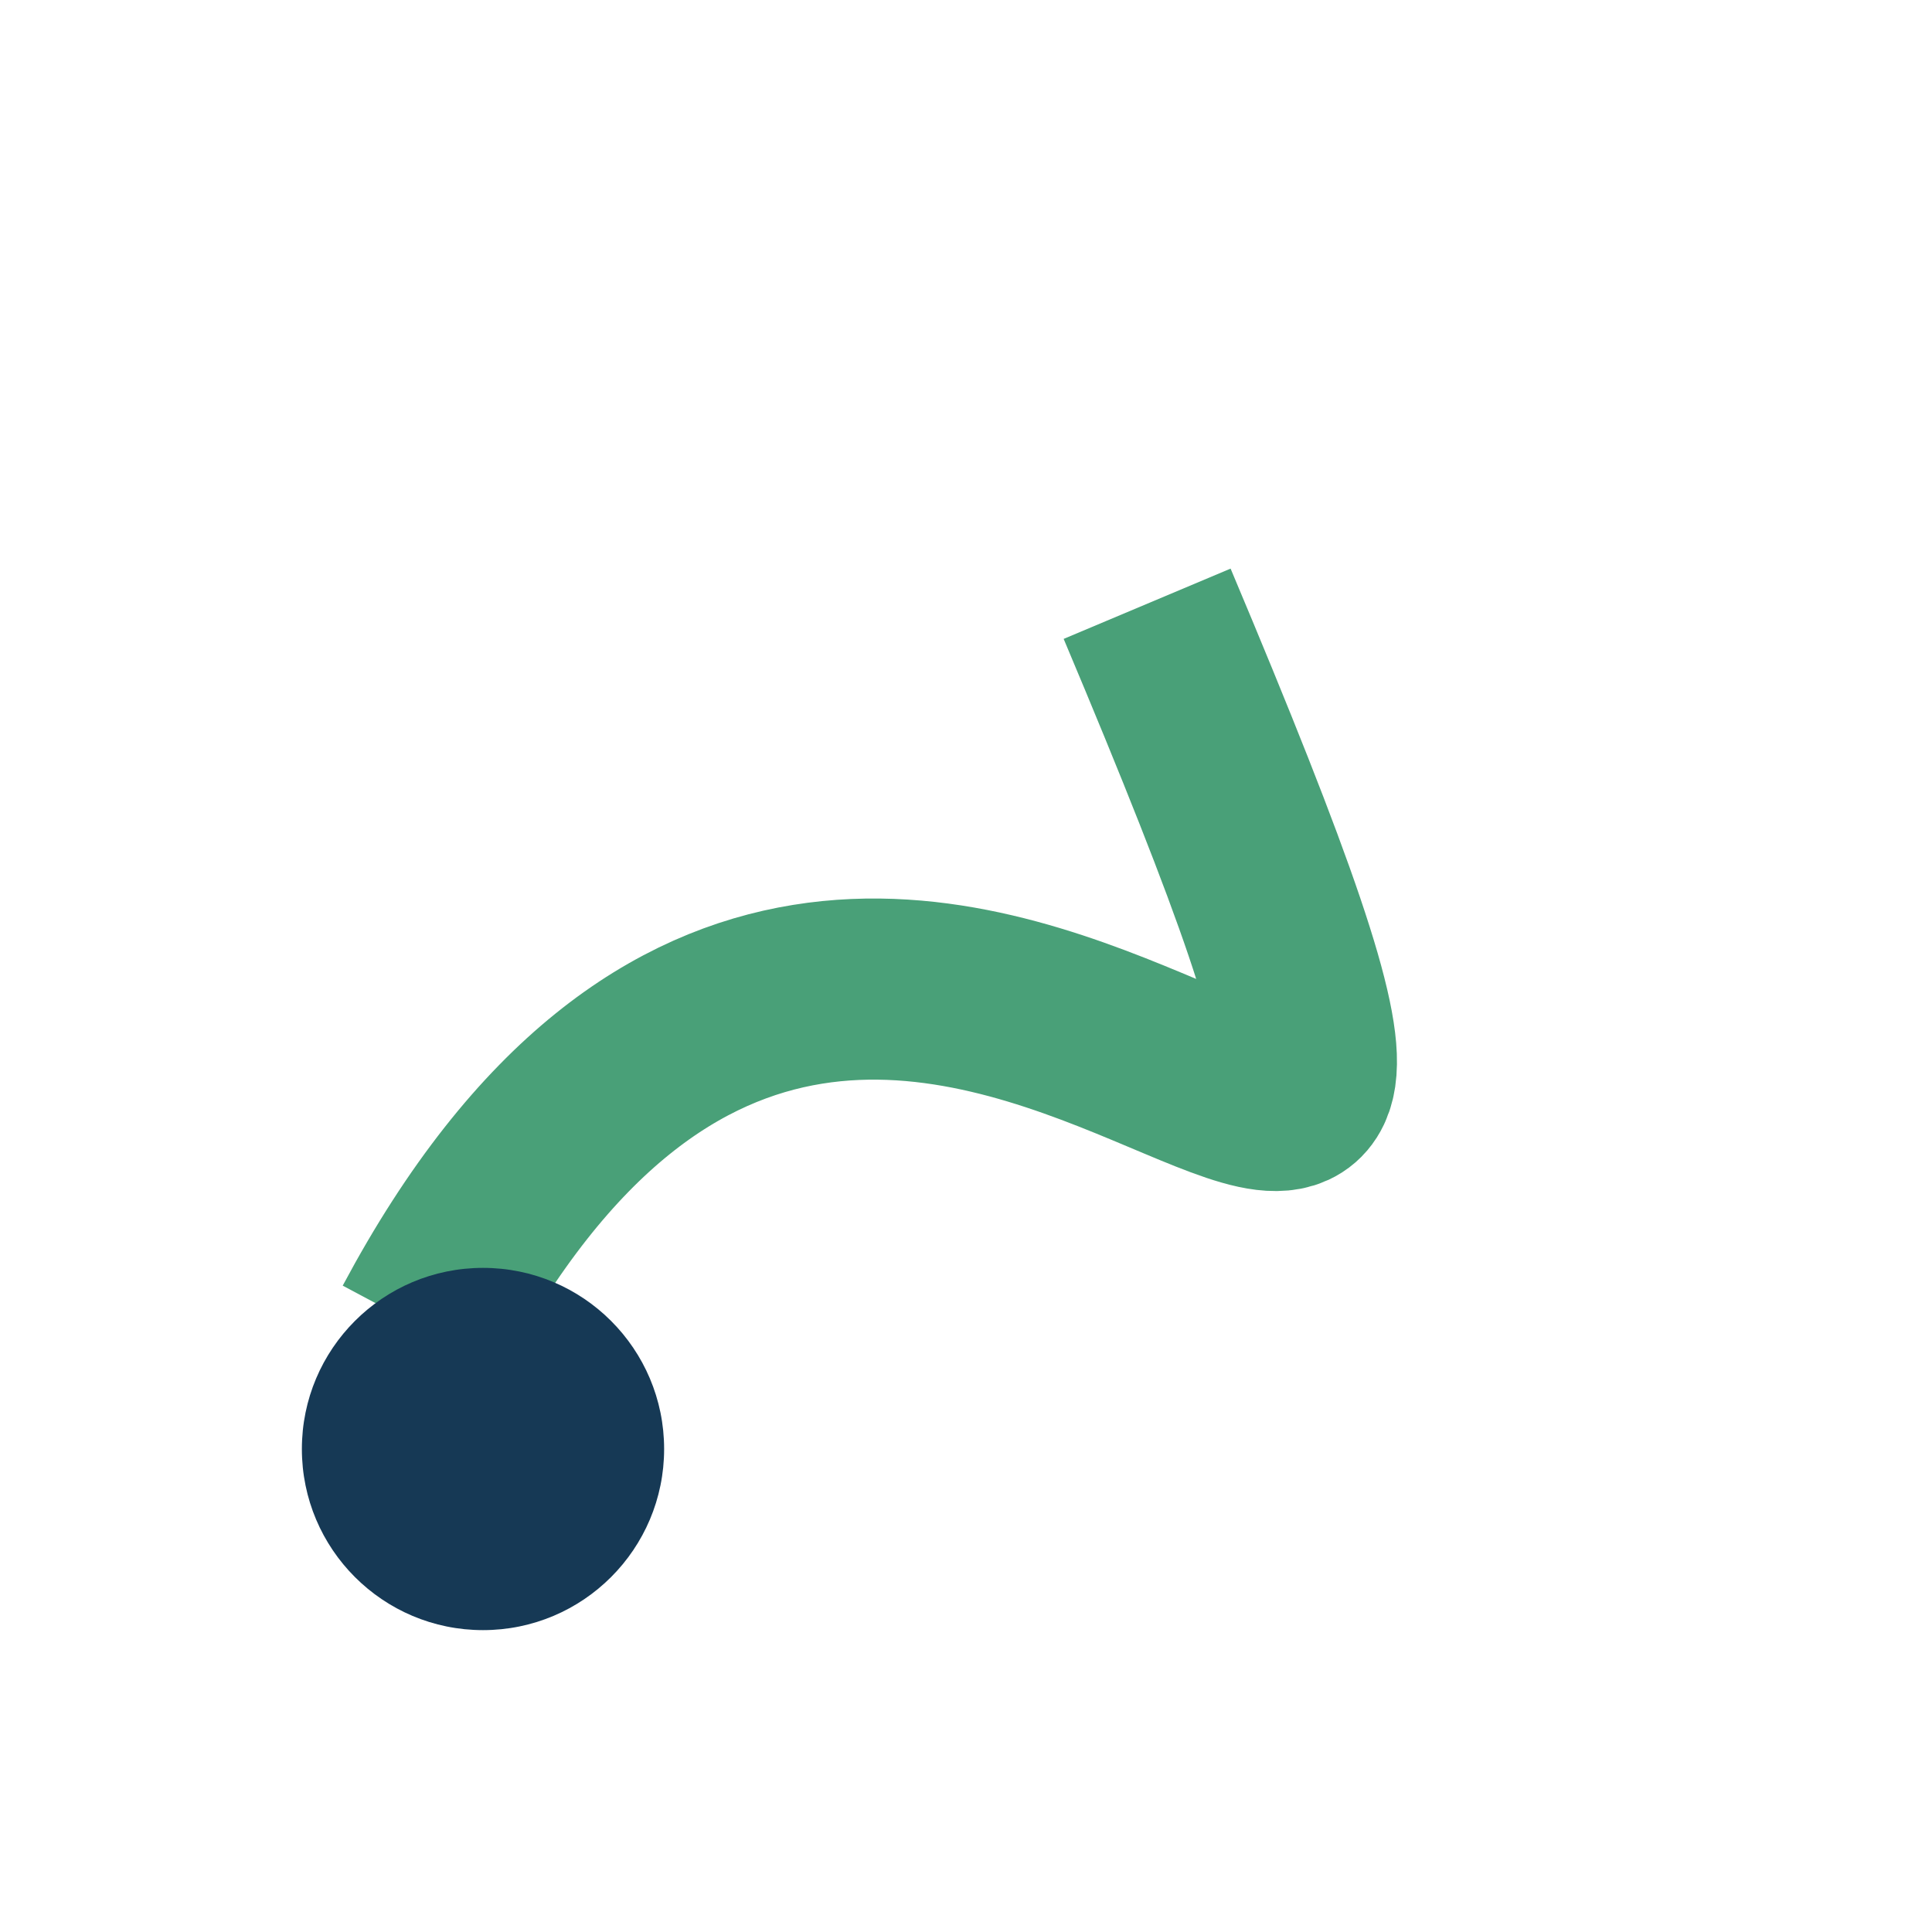
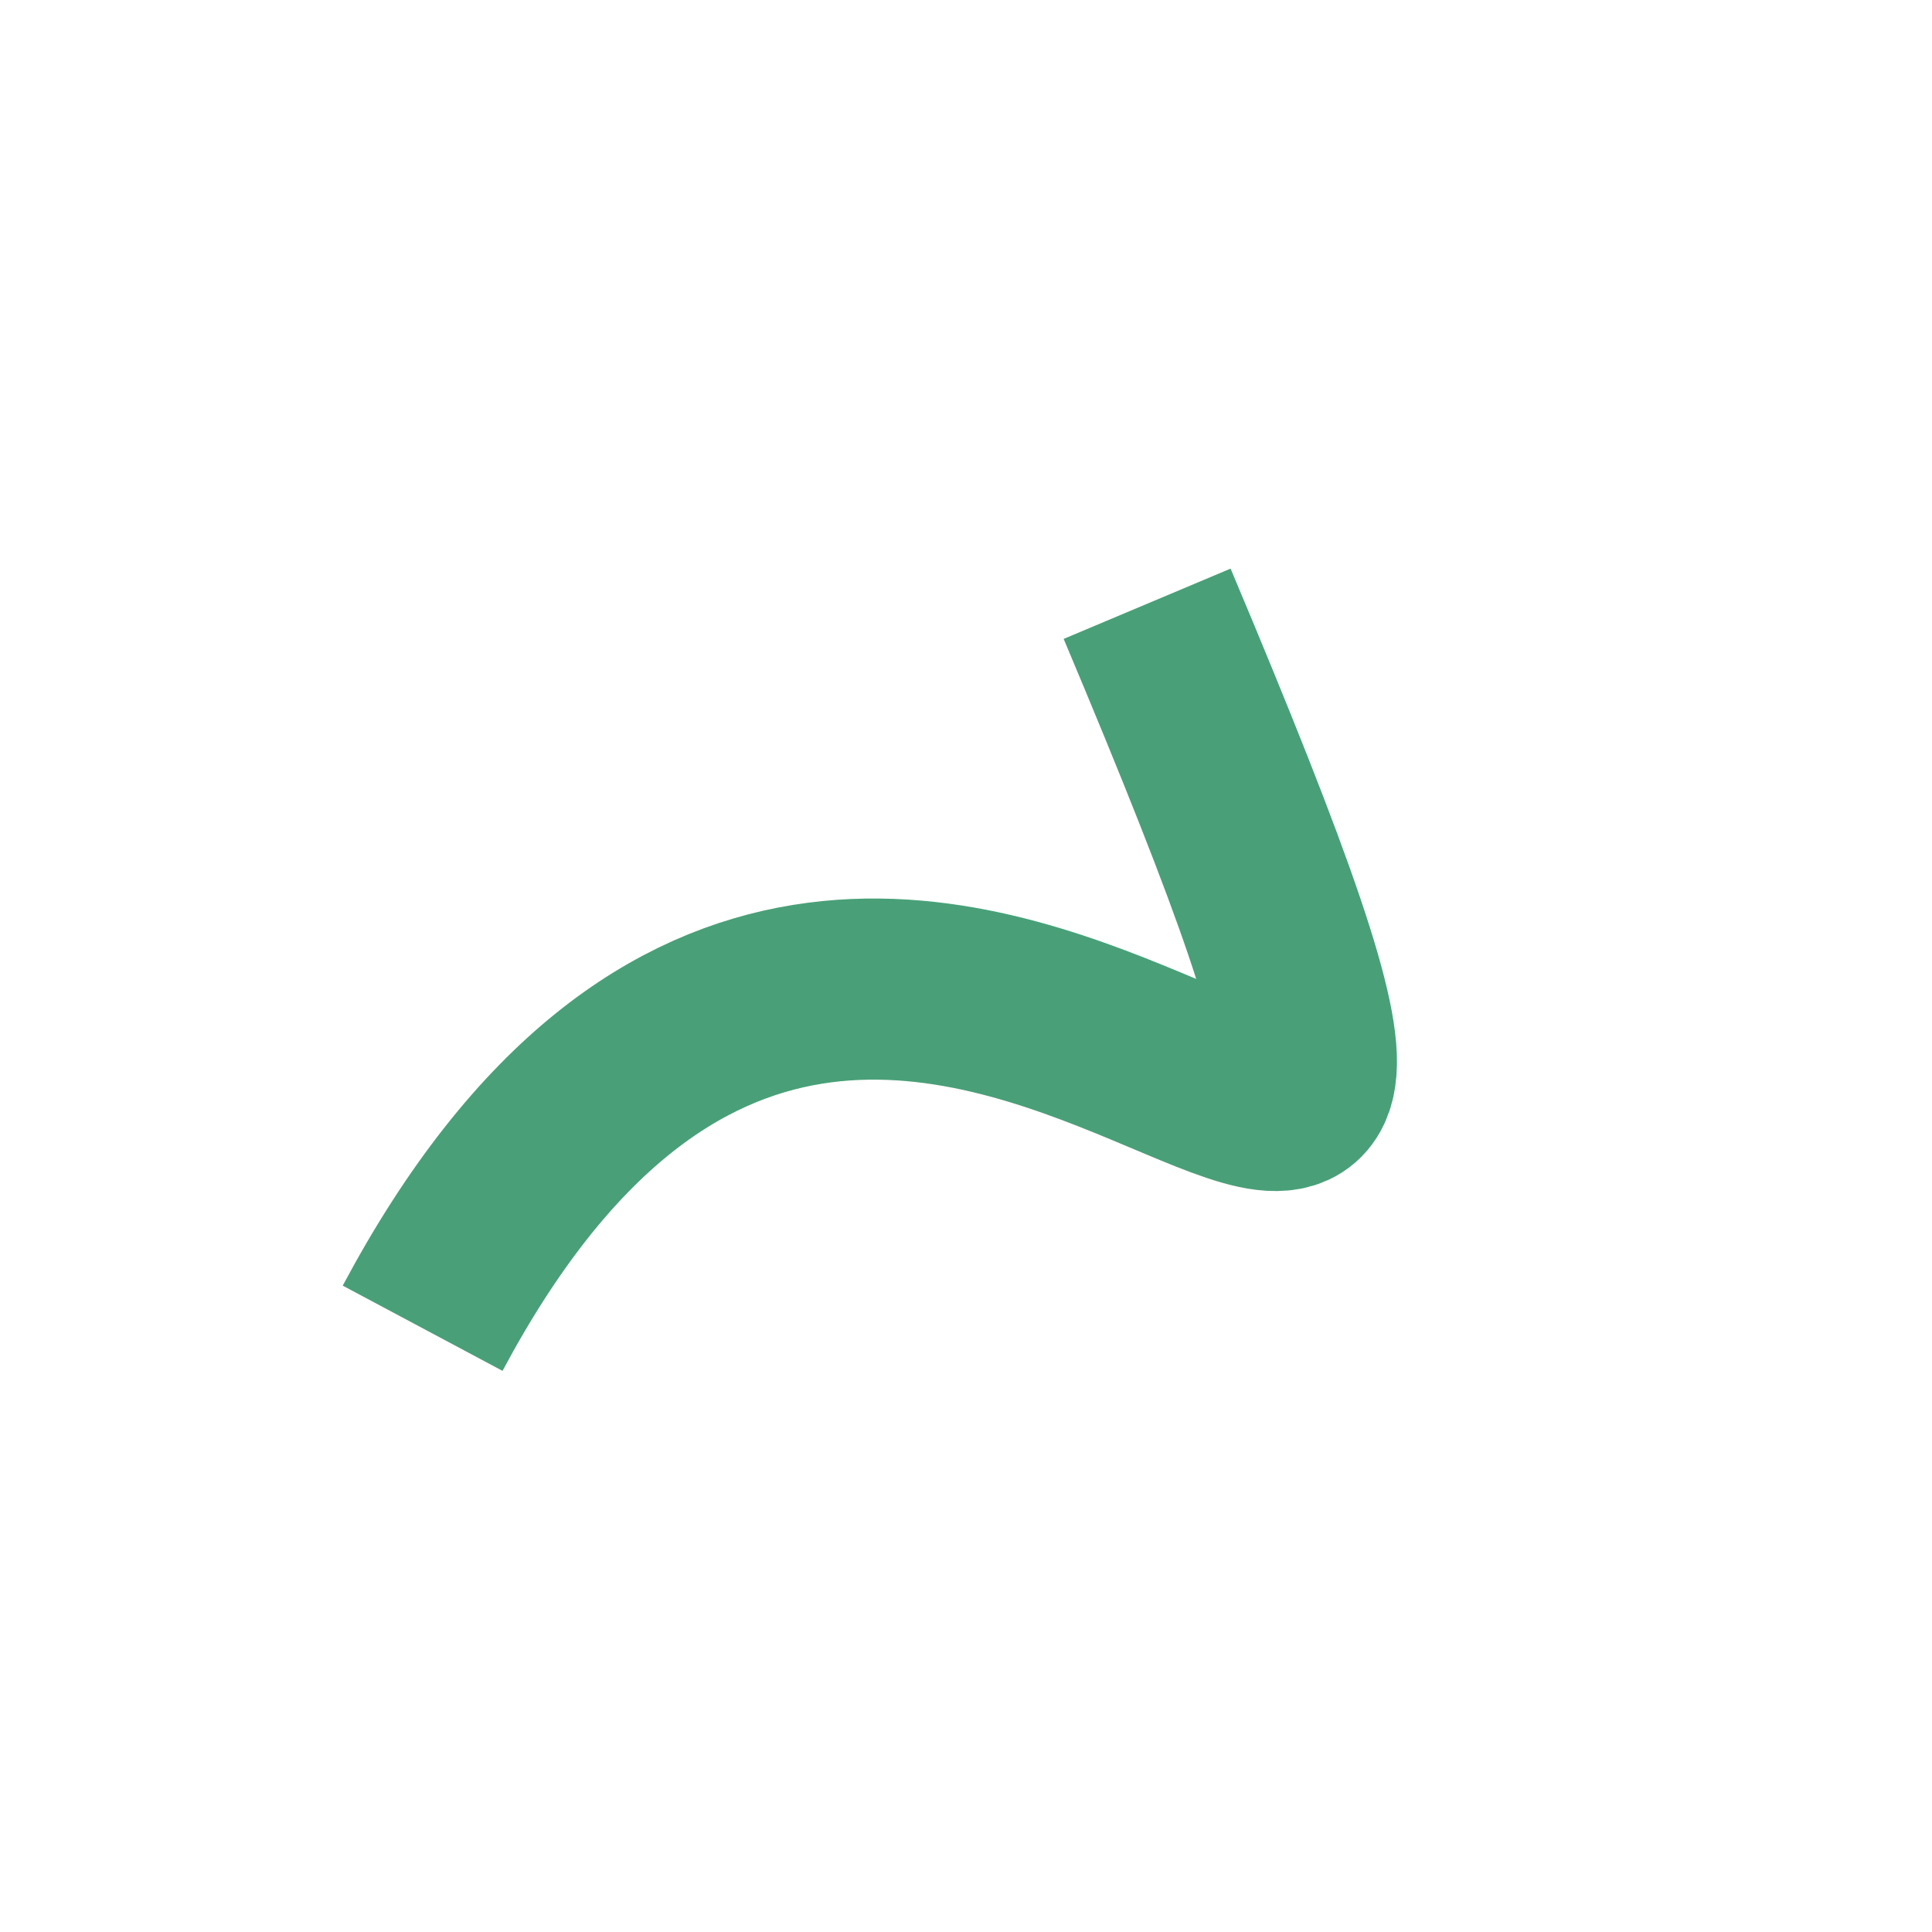
<svg xmlns="http://www.w3.org/2000/svg" width="32" height="32" viewBox="0 0 32 32">
  <path d="M7 22c8-15 20 7 12-12" fill="none" stroke="#49A078" stroke-width="3" />
-   <circle cx="8" cy="24" r="3" fill="#163955" />
</svg>